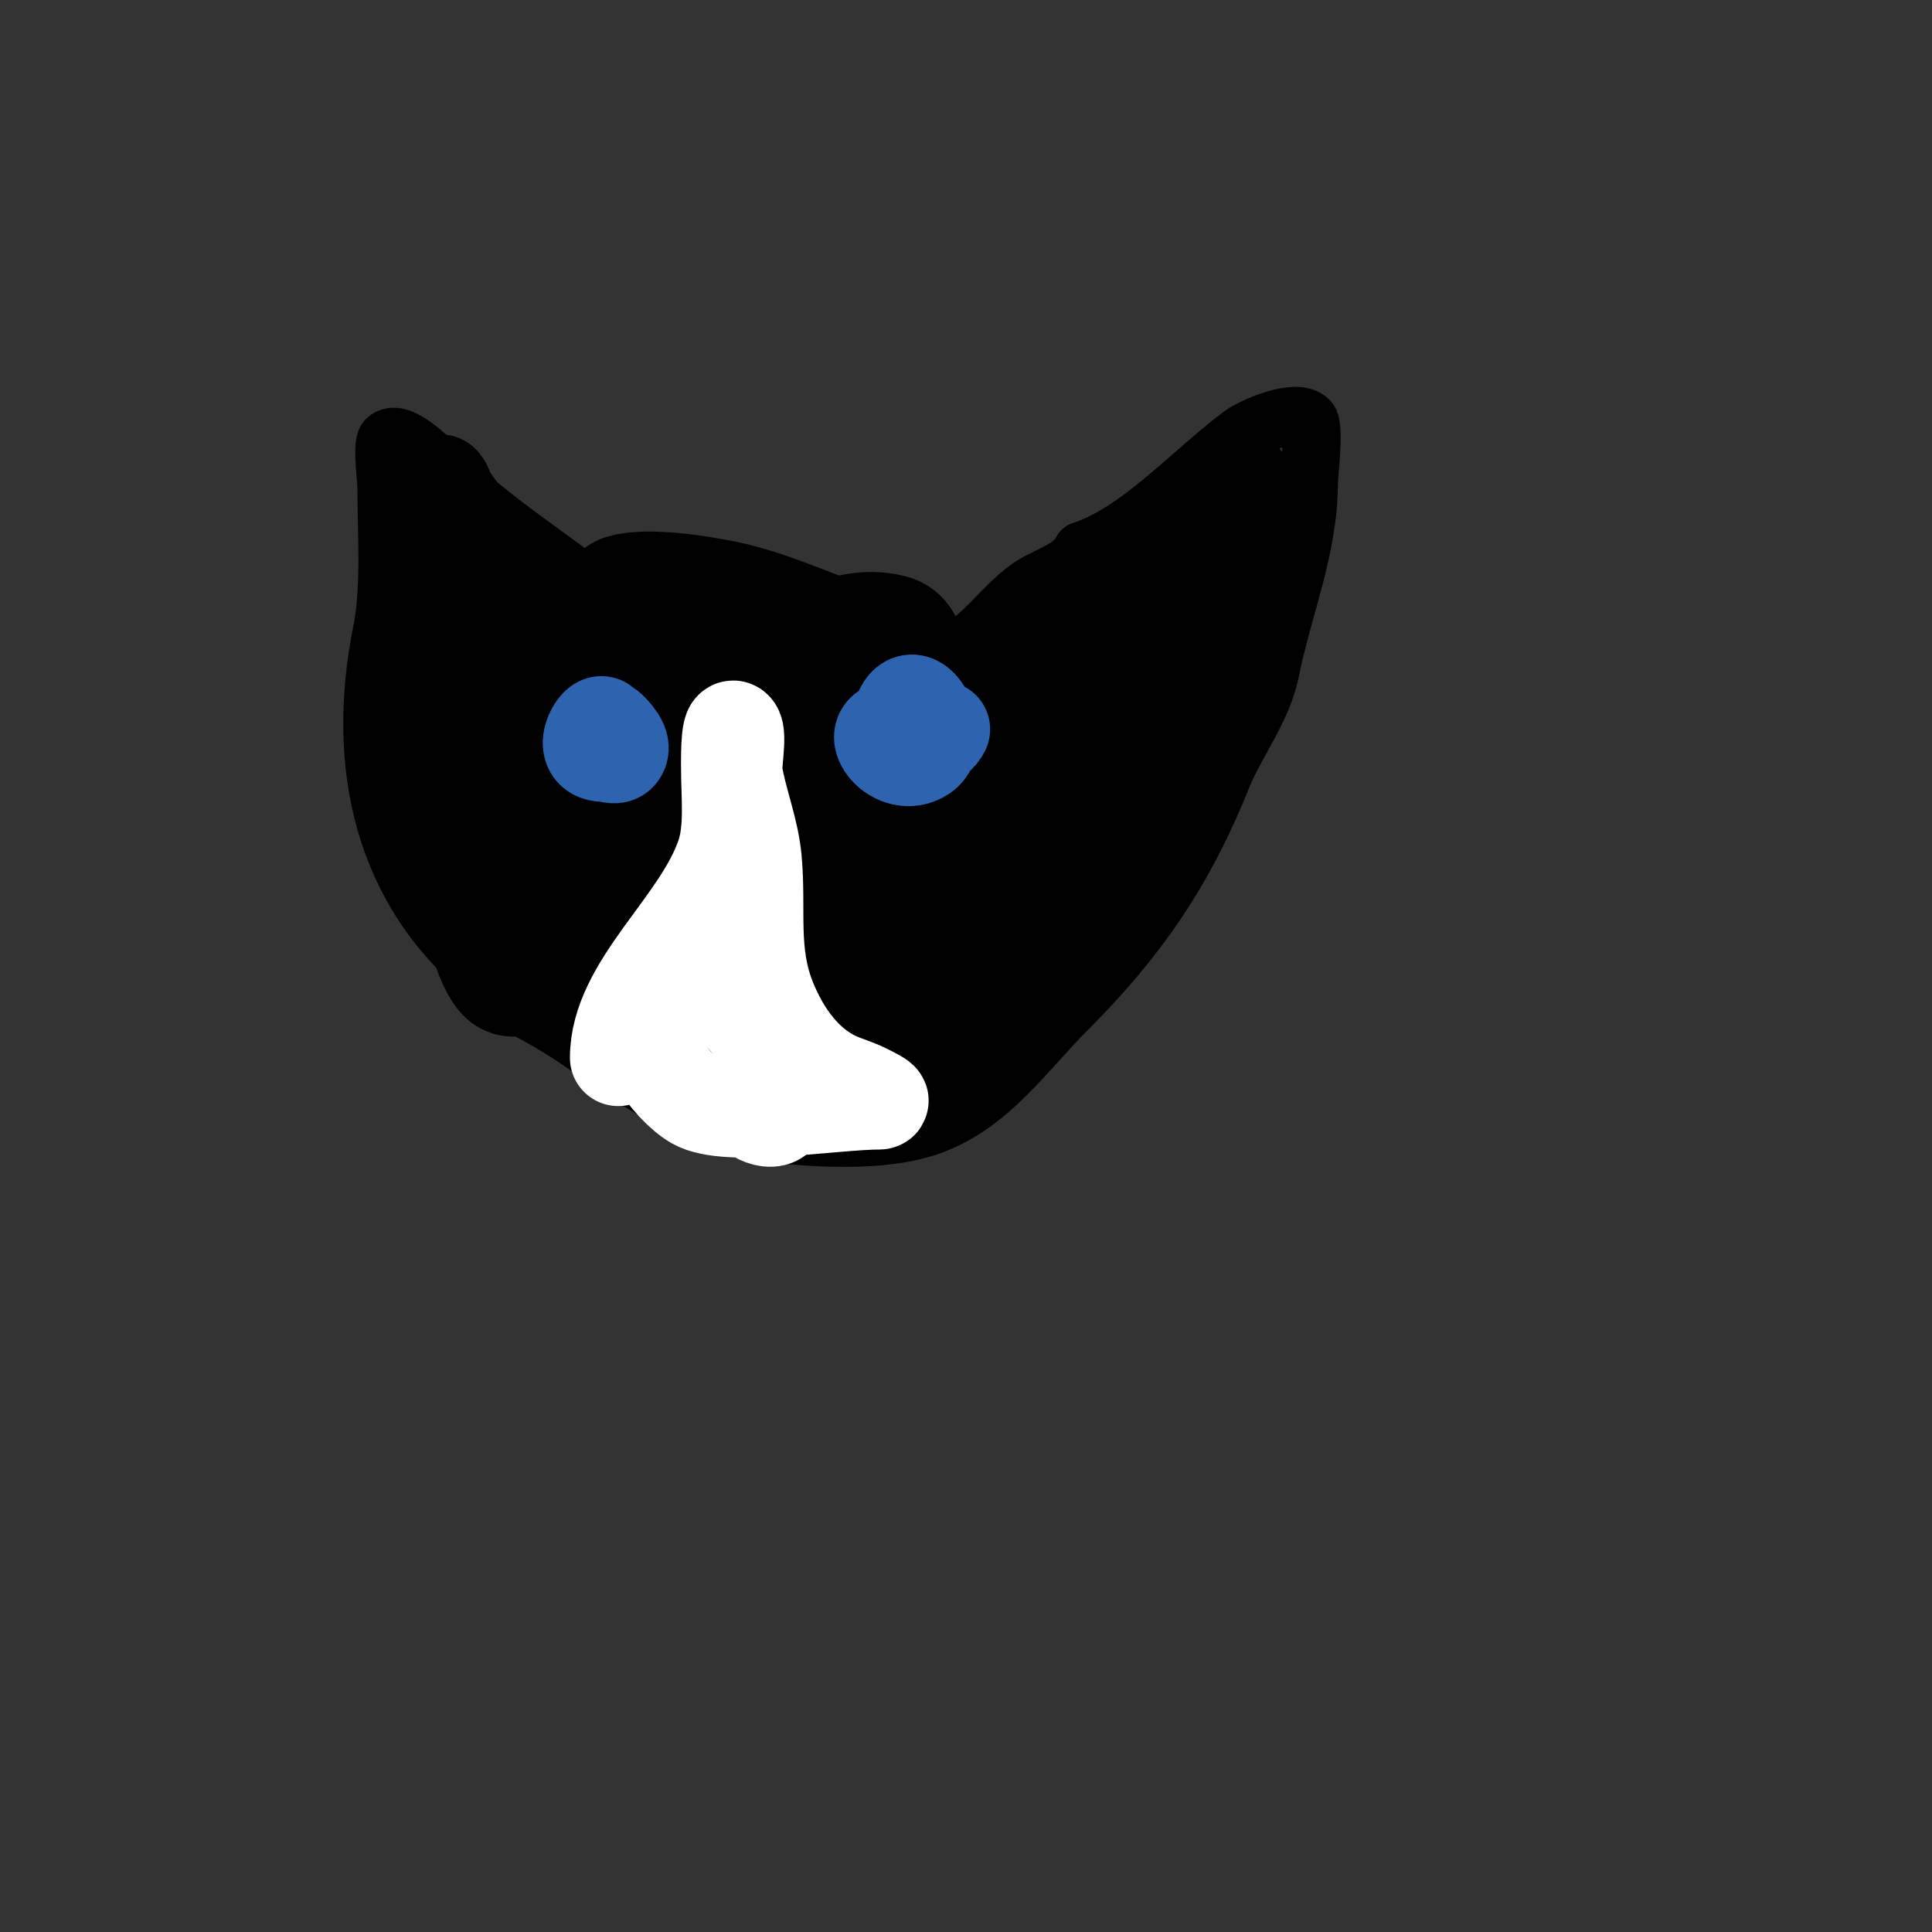
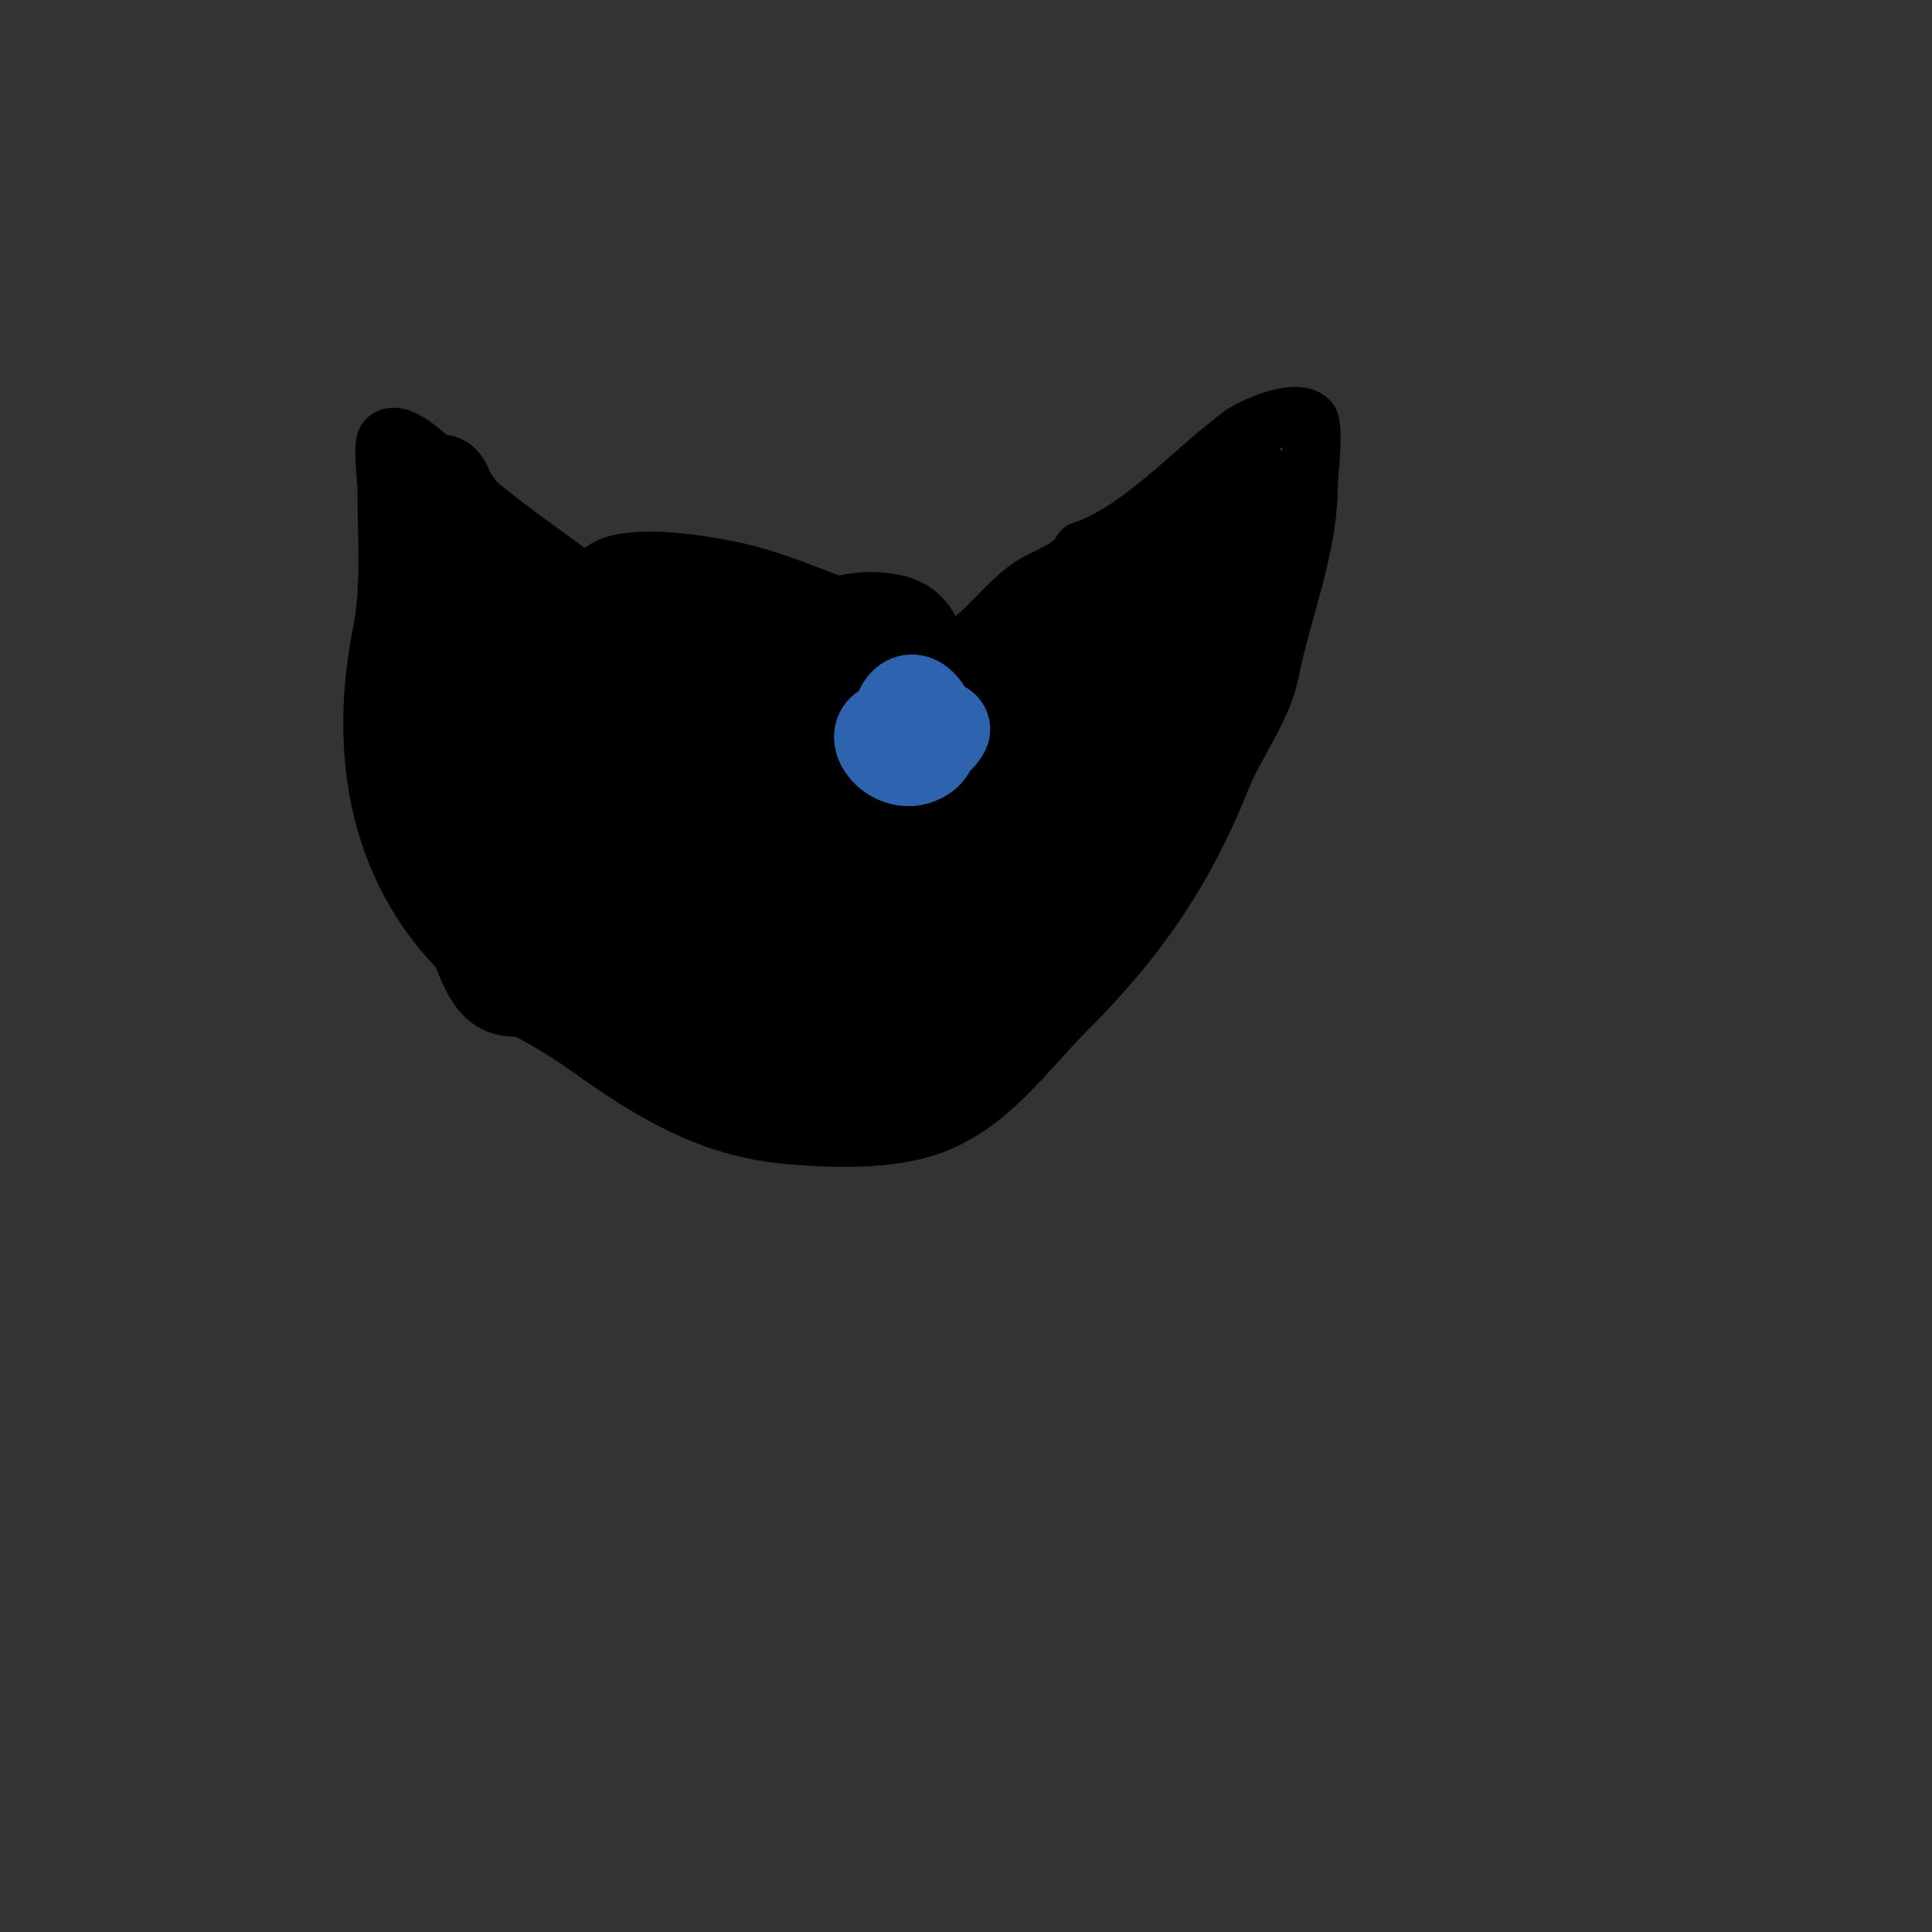
<svg xmlns="http://www.w3.org/2000/svg" viewBox="0 0 400 400" version="1.1">
  <rect x="0" y="0" width="400" height="400" fill="#333333" stroke="none" />
  <g fill="none" stroke="#000000" stroke-width="12" stroke-linecap="round" stroke-linejoin="round">
    <path d="M125,124c-11.101,-8.881 -23.151,-16.151 -33,-26c-1.393,-1.393 -9.144,-9.856 -12,-7c-0.993,0.993 0,8.262 0,10c0,9.761 0.882,20.589 -1,30c-5.42,27.099 0.133,53.507 22,71c1.976,1.581 3.75,4.875 6,6c5.111,2.555 10.07,5.479 15,9c12.866,9.19 24.961,16.542 41,18c9.083,0.826 21.331,1.251 30,-2c12.156,-4.559 19.106,-15.106 28,-24c14.807,-14.807 24.379,-28.947 32,-48c2.858,-7.146 8.424,-14.118 10,-22c2.618,-13.092 8,-25.478 8,-39c0,-1.714 1.278,-11.722 0,-13c-2.773,-2.773 -12.095,1.571 -14,3c-10.51,7.882 -21.091,20.03 -33,24" />
    <path d="M224,114c-1.82,3.639 -6.713,5.028 -10,7c-5.93,3.558 -11.051,12.017 -17,14c-2.131,0.71 -6.927,-4.232 -10,-5c-11.843,-2.961 -23.941,-9.588 -36,-12c-6.123,-1.225 -17.72,-3.094 -24,-1c-2.982,0.994 -4.763,4 -8,4c-0.667,0 -2,0 -2,0c0,0 4.706,0 5,0" />
  </g>
  <g fill="none" stroke="#000000" stroke-width="20" stroke-linecap="round" stroke-linejoin="round">
    <path d="M105,150c-9.953,-3.981 -4.095,-17.239 -3,-26c0.289,-2.315 0,-4.667 0,-7c0,-1.333 0,-5.333 0,-4c0,12.489 -1.231,24.617 -3,37c-0.573,4.014 -1.398,7.99 -2,12c-0.399,2.658 -0.519,5.356 -1,8c-0.246,1.352 -1,5.374 -1,4c0,-10.727 1.922,-23.429 0,-34c-0.616,-3.391 -9.223,-14.482 -4,-11c6.738,4.492 8.749,30.502 6,36c-0.907,1.814 -4.821,2.65 -6,1c-8.692,-12.169 -4.267,-36.4 -2,-50c0.493,-2.959 -2.121,-6.879 0,-9c1.374,-1.374 2.318,3.18 3,5c0.63,1.681 1.432,3.297 2,5c2.188,6.565 4.01,13.368 6,20c0.772,2.574 1,8 1,8c0,0 0.205,-5.341 0,-8c-0.713,-9.265 -1.812,-20.232 -5,-29c-0.918,-2.526 -3.15,-4.45 -4,-7c-0.149,-0.447 -0.667,-1.333 -1,-1c-1.572,1.572 0.898,14.618 1,15c3.38,12.677 14.846,31.747 20,45c3.106,7.986 4.339,16.695 6,25c0.476,2.38 1.233,4.698 2,7c0.298,0.894 1.333,2.667 2,2c0.602,-0.602 0,-16.503 0,-20c0,-12.333 0,-24.667 0,-37c0,-1.176 -2.089,-14.044 2,-12c0.635,0.318 0.172,11.139 0,12c-0.915,4.575 -5.82,29.197 -13,28c-14.532,-2.422 -19.612,-38.894 2,-33c14.61,3.984 14.77,36.919 12,48c-0.108,0.434 -6.471,14.686 -9,13c-4.123,-2.749 -3.508,-9.275 -5,-14c-1.915,-6.064 -10.047,-15.717 -9,-22c1.363,-8.176 21.788,-8.467 27,-4c10.339,8.862 -5.202,35.148 -11,42c-2.284,2.699 -8.53,12.126 -14,9c-7.199,-4.114 -13.337,-45.961 -2,-51c9.199,-4.088 12.211,3.963 16,11c2.24,4.16 6.022,11.892 5,17c-1.296,6.479 -15.075,12.292 -21,9c-7.349,-4.083 -6,-16.359 -6,-23c0,-18.986 18.051,-35.604 38,-31c15.307,3.532 10.373,38.708 6,48c-0.321,0.683 -10.492,17.139 -14,11c-2.869,-5.02 -2.887,-18.616 -3,-22c-0.5,-14.997 -3.744,-51.149 22,-46c14.704,2.941 23.144,19.853 20,34c-2.328,10.477 -15.442,19.246 -24,24" />
    <path d="M141,185c-2.635,0.527 -5.696,2.383 -8,1c-4.519,-2.712 -4.097,-9.807 -5,-15c-2.101,-12.08 -4.56,-35.537 13,-37c1.928,-0.161 10.867,-0.244 13,1c10.687,6.234 20.457,29.162 14,41c-2.897,5.311 -11.562,11.759 -18,9c-7.097,-3.042 -3.64,-6.082 -4,-14c-0.467,-10.284 -2.931,-47.31 19,-40c11.783,3.928 13.629,36.27 3,44c-1.616,1.175 -14.58,8.227 -17,5c-12.529,-16.706 10.625,-56.844 34,-51c7.08,1.77 5,12.873 5,17c0,13.647 -0.648,26.54 -12,36c-1.786,1.488 -11.171,7.3 -14,4c-2.364,-2.758 -2.895,-14.103 -3,-16c-0.975,-17.542 22.186,-36.93 37,-20c9.392,10.734 -2.249,29.166 -11,35c-0.435,0.29 -13.31,7.759 -14,5c-6.276,-25.105 27.571,-45.629 43,-59c2.08,-1.803 21.069,-14.931 23,-13c1.198,1.198 -4.21,6.579 -8,11c-8.392,9.791 -17.931,17.931 -27,27c-0.651,0.651 -8,10 -8,10c0,0 5.264,-8.047 8,-12c12.096,-17.472 23.584,-30.611 39,-45c0.172,-0.161 11.164,-12.836 14,-10c3.504,3.504 -2.784,9.568 -5,14c-5.716,11.432 -13.303,23.258 -18,35c-1.84,4.6 -1.16,7.4 -3,12c-0.783,1.957 -2.511,8.045 -2,6c4.118,-16.473 14.557,-39.31 24,-54c1.154,-1.795 2.963,-3.134 4,-5c0.872,-1.569 2,-5 2,-5c0,0 -6.803,13.574 -7,14c-6.32,13.694 -12.957,27.88 -18,42c-1.74,4.873 -2.364,10.091 -4,15c-0.537,1.612 -1,6.7 -1,5c0,-16.56 4.902,-27.352 14,-41c2.108,-3.162 4.313,-6.313 7,-9c0.85,-0.85 2.15,-2.85 3,-2c3.055,3.055 -3.554,13.861 -4,15c-3.654,9.338 -6.673,18.954 -11,28c-1.608,3.362 -2.889,6.929 -5,10c-1.602,2.331 -3.767,4.264 -6,6c-0.949,0.738 -3,3.202 -3,2c0,-20.628 13.75,-37.928 25,-54c0.555,-0.793 6.609,-11 8,-11c0.333,0 0,0.667 0,1c0,7.561 -5.166,11.865 -9,18c-12.142,19.427 -22.795,35.877 -43,48c-2.856,1.714 -27,17.823 -27,11" />
    <path d="M178,200c11.194,-21.456 20.71,-34.854 40,-49c0.705,-0.517 10.421,-9.289 13,-8c4.128,2.064 -3.789,8.257 -8,14c-8.055,10.985 -15.245,22.653 -24,33c-0.315,0.372 -12,11 -12,11c0,0 2.661,-8.99 5,-13c6.572,-11.265 17.222,-20.815 28,-28c2.855,-1.904 5.93,-3.465 9,-5c1.886,-0.943 5.702,-4.087 6,-2c2.119,14.832 -13.677,23.609 -23,32c-0.521,0.469 -10.193,12.807 -12,11c-2.124,-2.124 9.926,-10.926 10,-11c1.509,-1.509 2.315,-3.69 4,-5c1.664,-1.294 5.057,-3.886 6,-2c4.439,8.877 -7.572,22.572 -13,28c-4.585,4.585 -7.568,10.379 -13,14c-12.438,8.292 -38.901,6.066 -51,-2c-5.374,-3.583 -16.623,-11.117 -18,-18c-3.259,-16.296 17.652,-29.304 32,-25c18.104,5.431 11.423,39.969 -6,33c-30.237,-12.095 12.21,-38.371 19,-18c2.716,8.148 -24.5,13.376 -28,9c-0.721,-0.901 -2.279,-13.147 -1,-14c9.477,-6.318 38.617,-6.431 47,3c1.193,1.342 1.484,3.281 2,5c5.715,19.051 -16.268,7.732 -23,1c-1.096,-1.096 -1.906,-5.047 0,-6c10.268,-5.134 15.926,15.037 8,19c-9.201,4.6 -18.193,-4.193 -24,-10c-1.343,-1.343 -4.844,-3.468 -4,-6c0.498,-1.495 12,-2 12,-2c9.031,-0.645 30.693,1.23 27,16c-0.82,3.282 -5.815,6.388 -9,4c-1.372,-1.029 -7,-17.613 -7,-19c0,-2 4.103,-0.632 6,0c0.199,0.066 5.495,9.248 11,12" />
    <path d="M187,202" />
  </g>
  <g fill="none" stroke="#2d63af" stroke-width="20" stroke-linecap="round" stroke-linejoin="round">
-     <path d="M122,144" />
-     <path d="M126,151c0.57,0.57 3.588,3.412 2,5c-0.707,0.707 -2,0 -3,0c-5.914,0 0,-8.993 0,-5" />
    <path d="M195,151" />
    <path d="M195,151c-2.313,4.627 -11.182,2.365 -8,-4c2.786,-5.572 8.374,6.084 4,9c-5.529,3.686 -11.823,-5 -6,-5" />
  </g>
  <g fill="none" stroke="#ffffff" stroke-width="20" stroke-linecap="round" stroke-linejoin="round">
-     <path d="M128,219c0,-14.904 17.118,-27.353 22,-42c1.806,-5.417 1,-12.244 1,-18c0,-0.795 -0.145,-9.145 1,-8c0.958,0.958 -0.245,7.53 0,9c1.007,6.043 3.434,11.776 4,18c0.953,10.481 -0.943,19.143 3,29c2.869,7.171 7.756,14.102 15,17c1.702,0.681 3.361,1.18 5,2c1.075,0.537 4.202,2 3,2c-9.355,0 -31.406,3.768 -38,0c-5.167,-2.953 -13.941,-14.432 -10,-21c7.2,-12 23.258,4.688 26,12c0.558,1.489 2.515,10.485 1,12c-2.031,2.031 -7.481,-2 -5,-2" />
-   </g>
+     </g>
</svg>